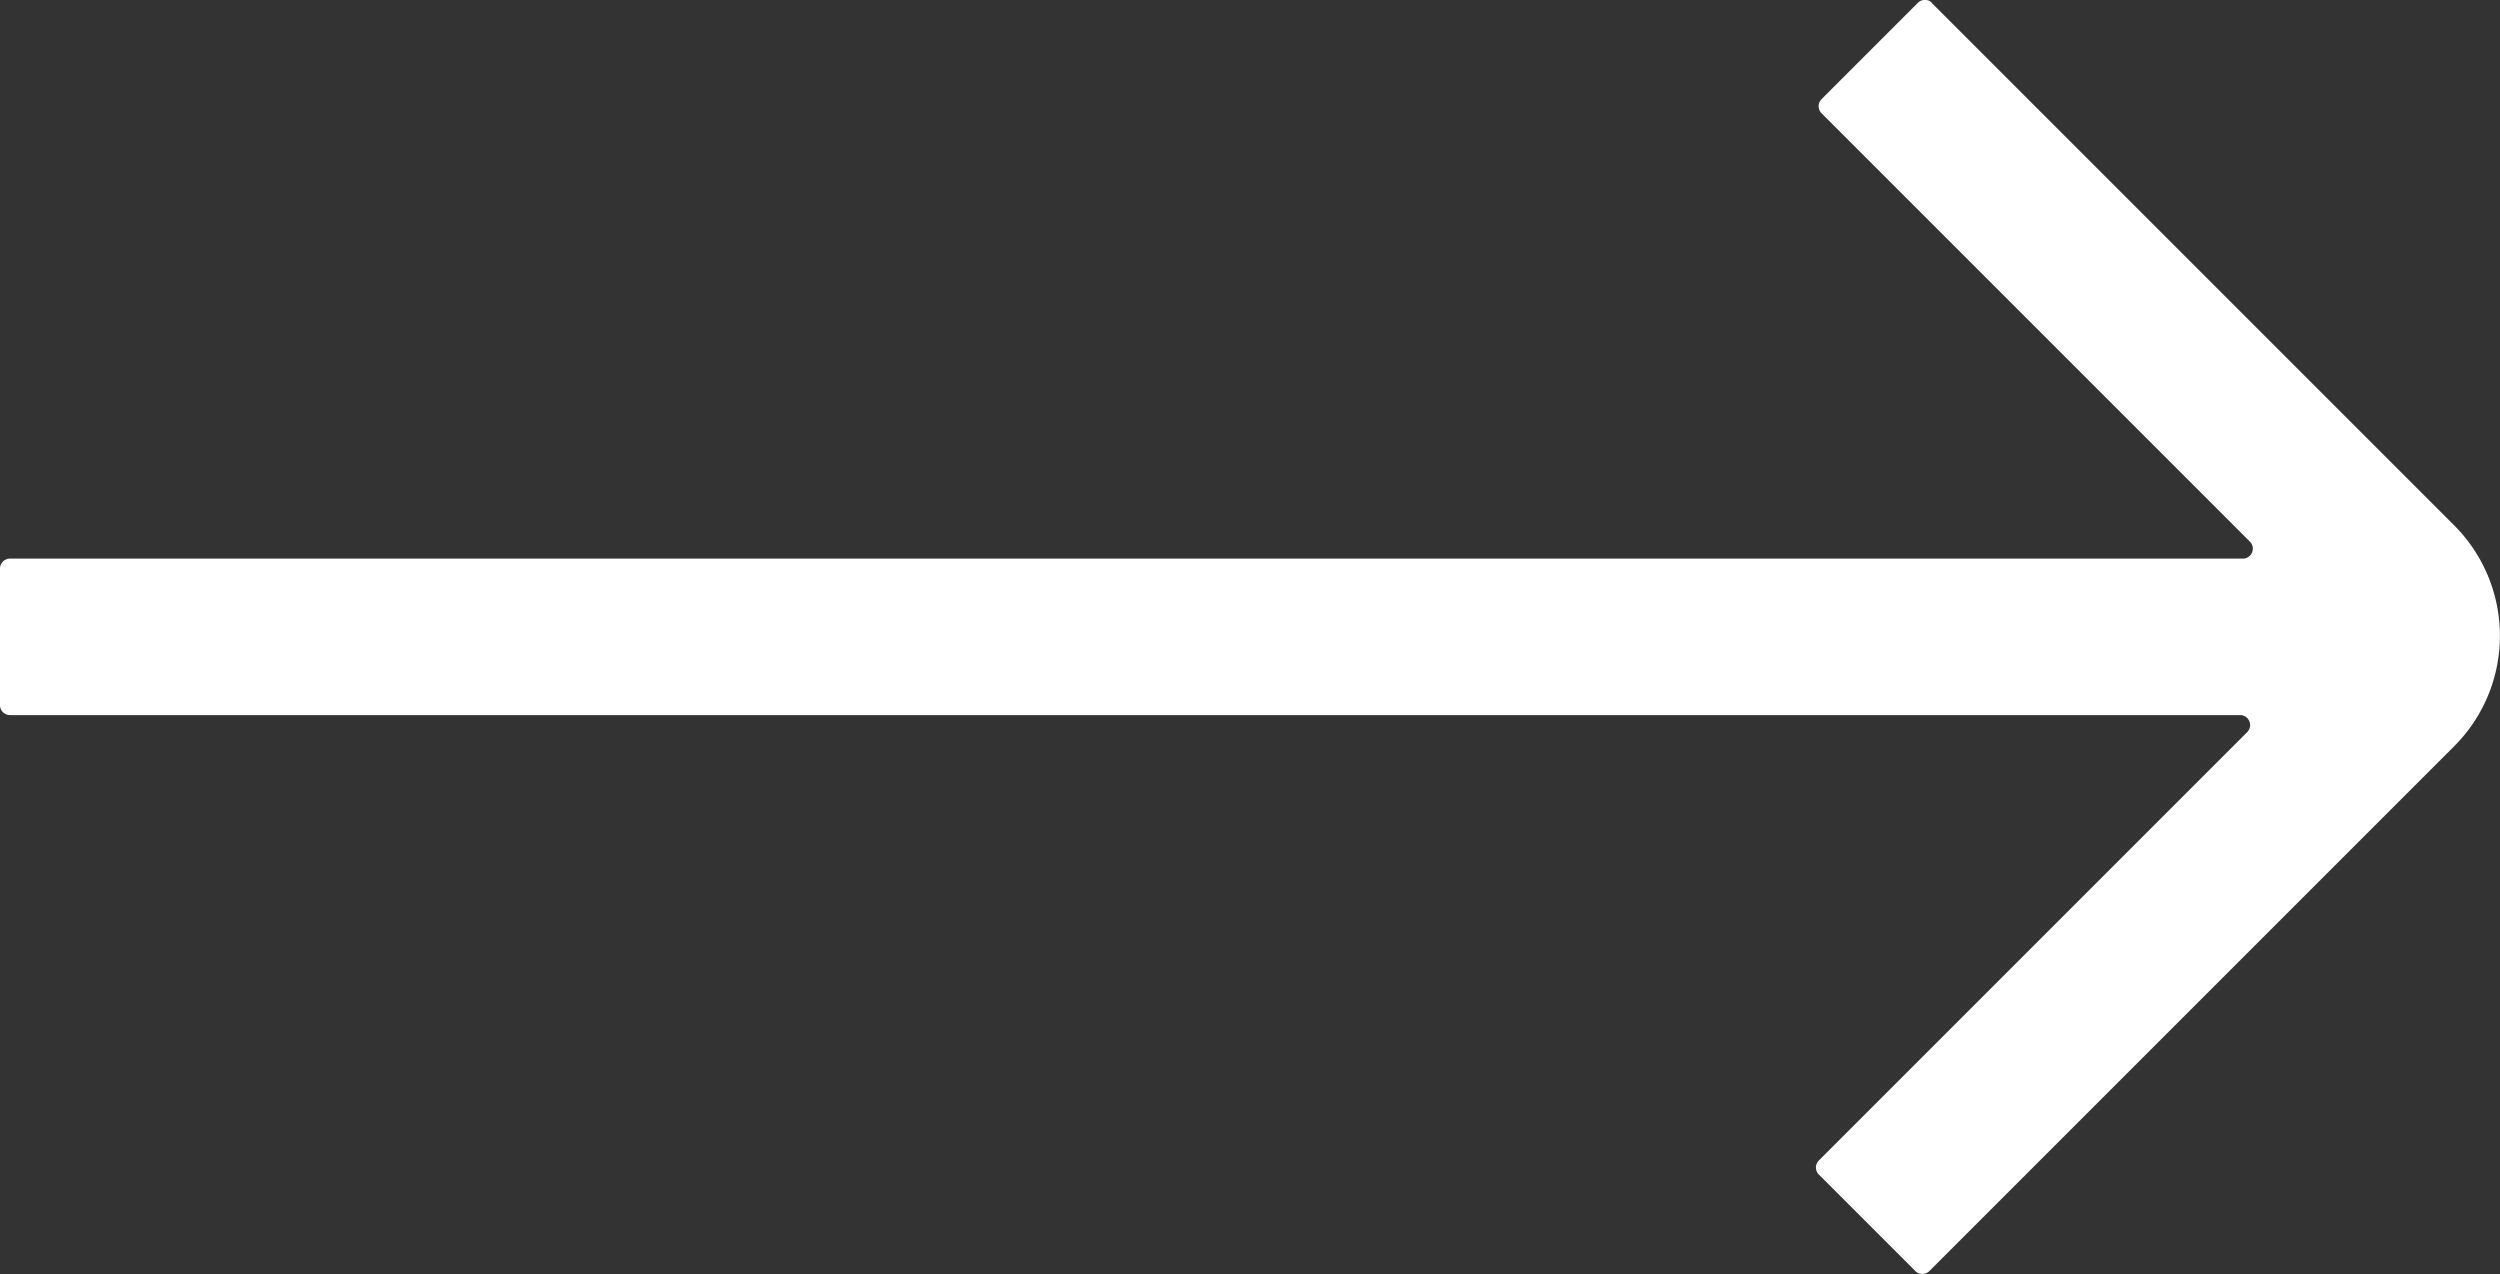
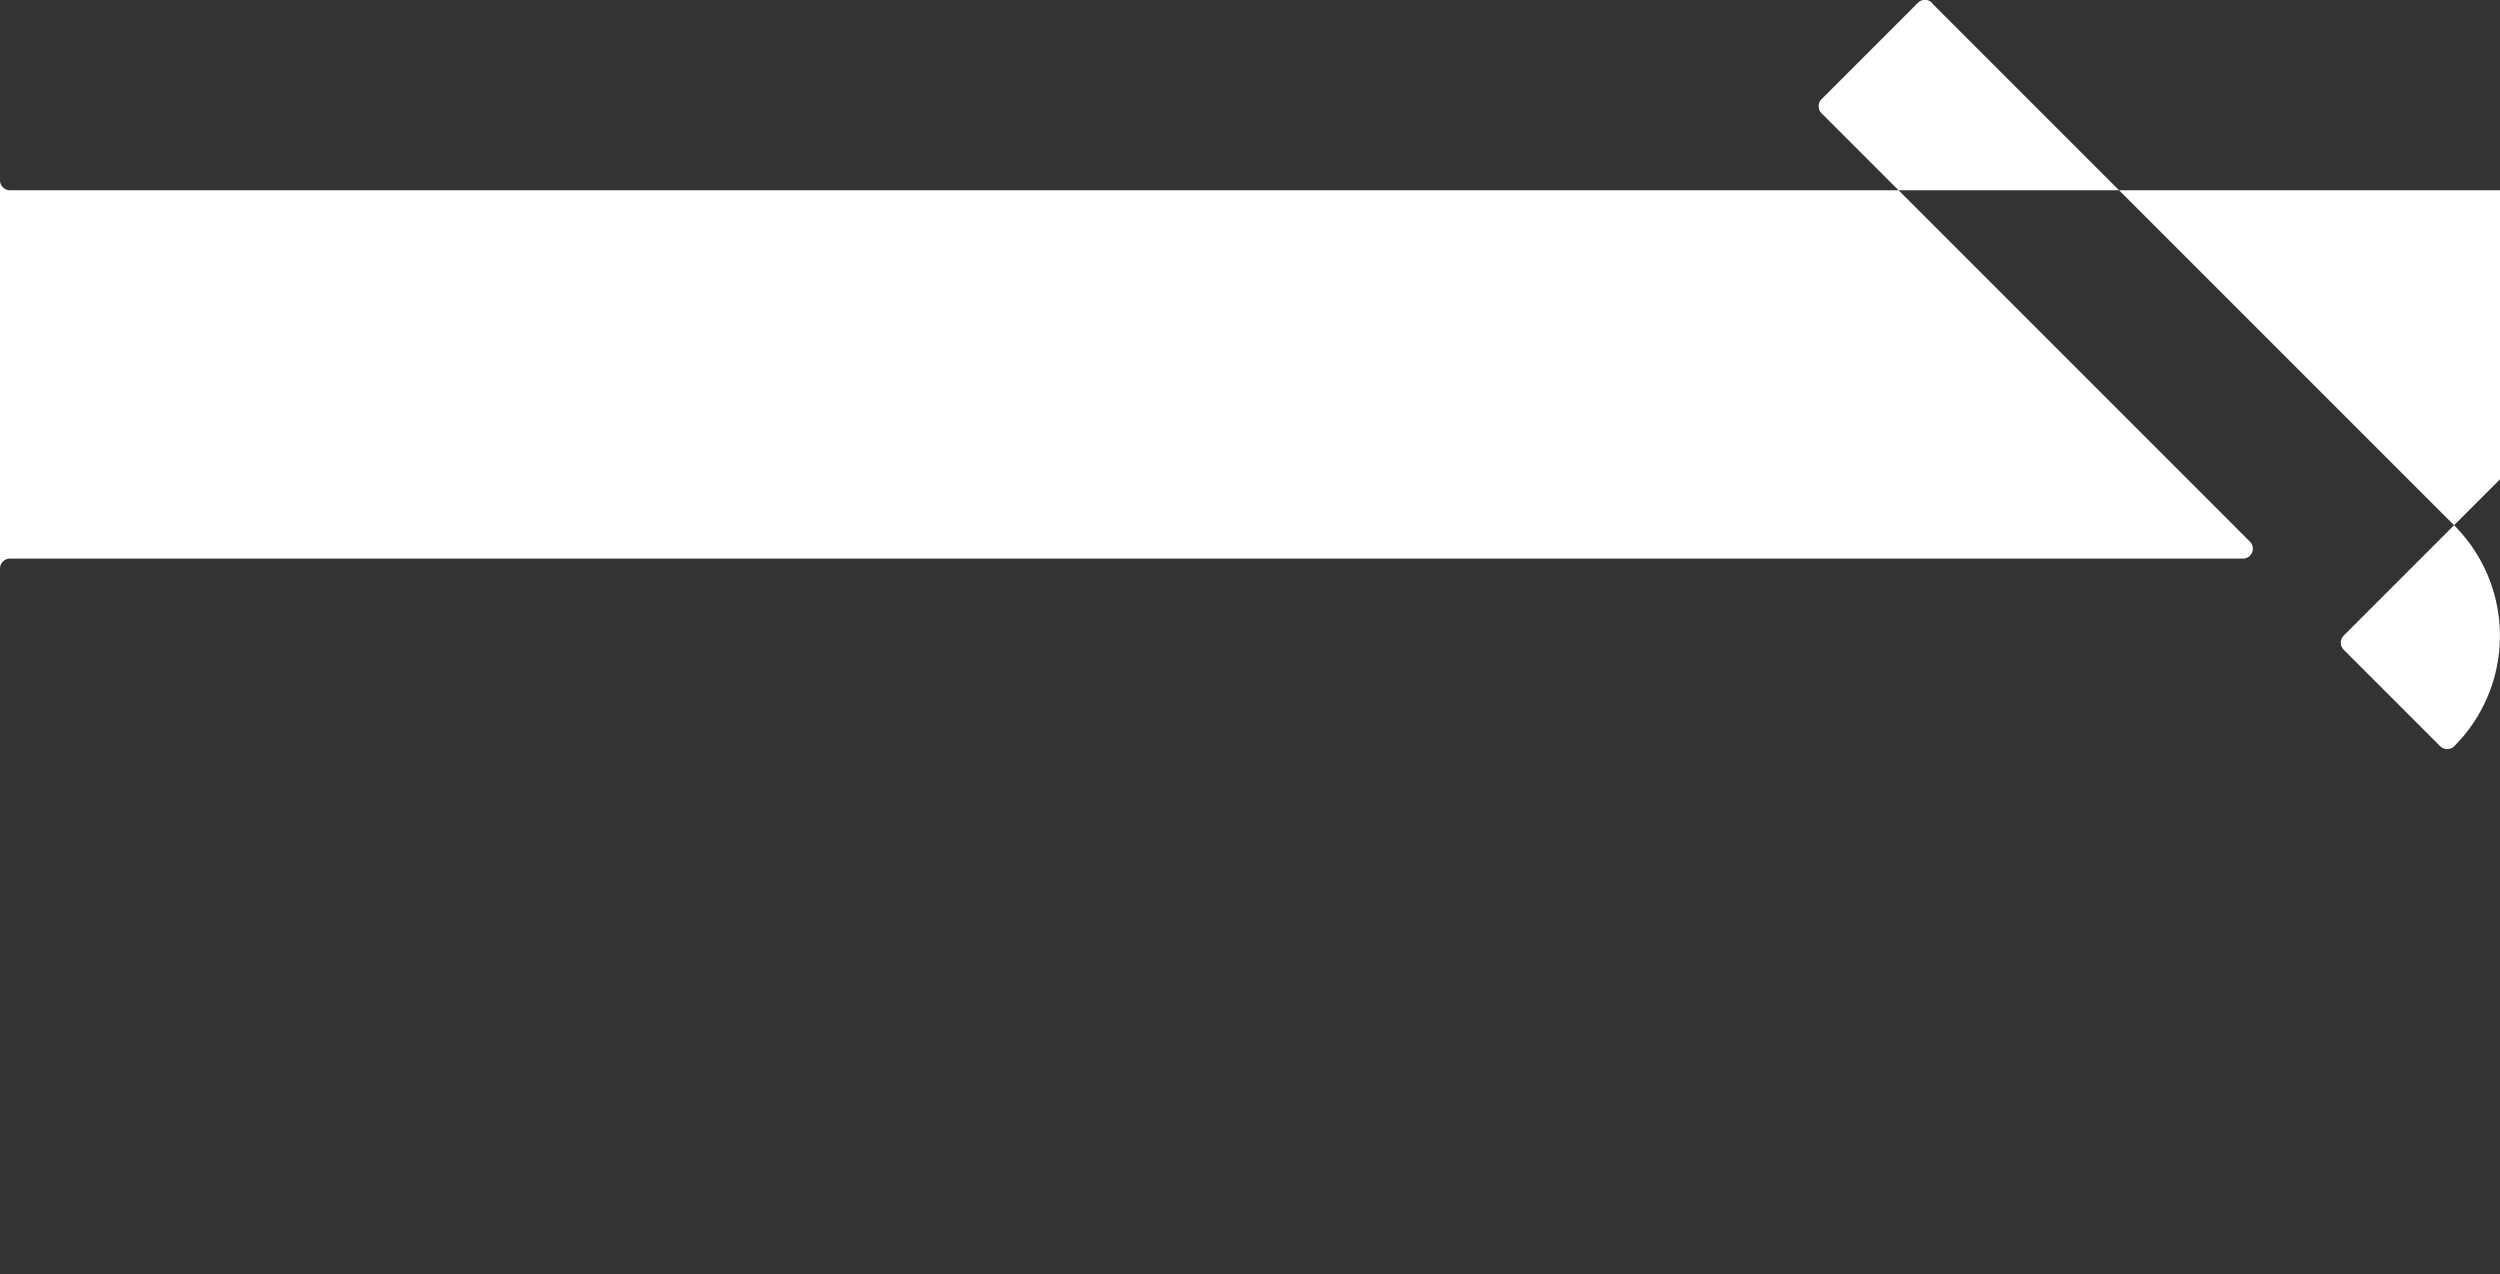
<svg xmlns="http://www.w3.org/2000/svg" width="25.031" height="12.756" viewBox="0 0 25.031 12.756">
  <rect x="0" y="0" width="25.031" height="12.756" fill="#333333" stroke="none" />
-   <path id="路径_3" data-name="路径 3" d="M19.342,250.917l5.23,5.23a1.564,1.564,0,0,1,0,2.212l-5.255,5.255a.1.1,0,0,1-.139,0l-.968-.968a.1.1,0,0,1,0-.139l4.294-4.294a.1.1,0,0,0-.068-.166H.1a.1.1,0,0,1-.1-.1V256.58a.1.1,0,0,1,.1-.1H22.463a.1.1,0,0,0,.068-.166l-4.294-4.294a.1.1,0,0,1,0-.139l.968-.968a.1.1,0,0,1,.137,0Z" transform="translate(0 -250.887)" fill="#fff" />
+   <path id="路径_3" data-name="路径 3" d="M19.342,250.917l5.23,5.23a1.564,1.564,0,0,1,0,2.212a.1.1,0,0,1-.139,0l-.968-.968a.1.1,0,0,1,0-.139l4.294-4.294a.1.1,0,0,0-.068-.166H.1a.1.1,0,0,1-.1-.1V256.58a.1.1,0,0,1,.1-.1H22.463a.1.1,0,0,0,.068-.166l-4.294-4.294a.1.1,0,0,1,0-.139l.968-.968a.1.1,0,0,1,.137,0Z" transform="translate(0 -250.887)" fill="#fff" />
</svg>